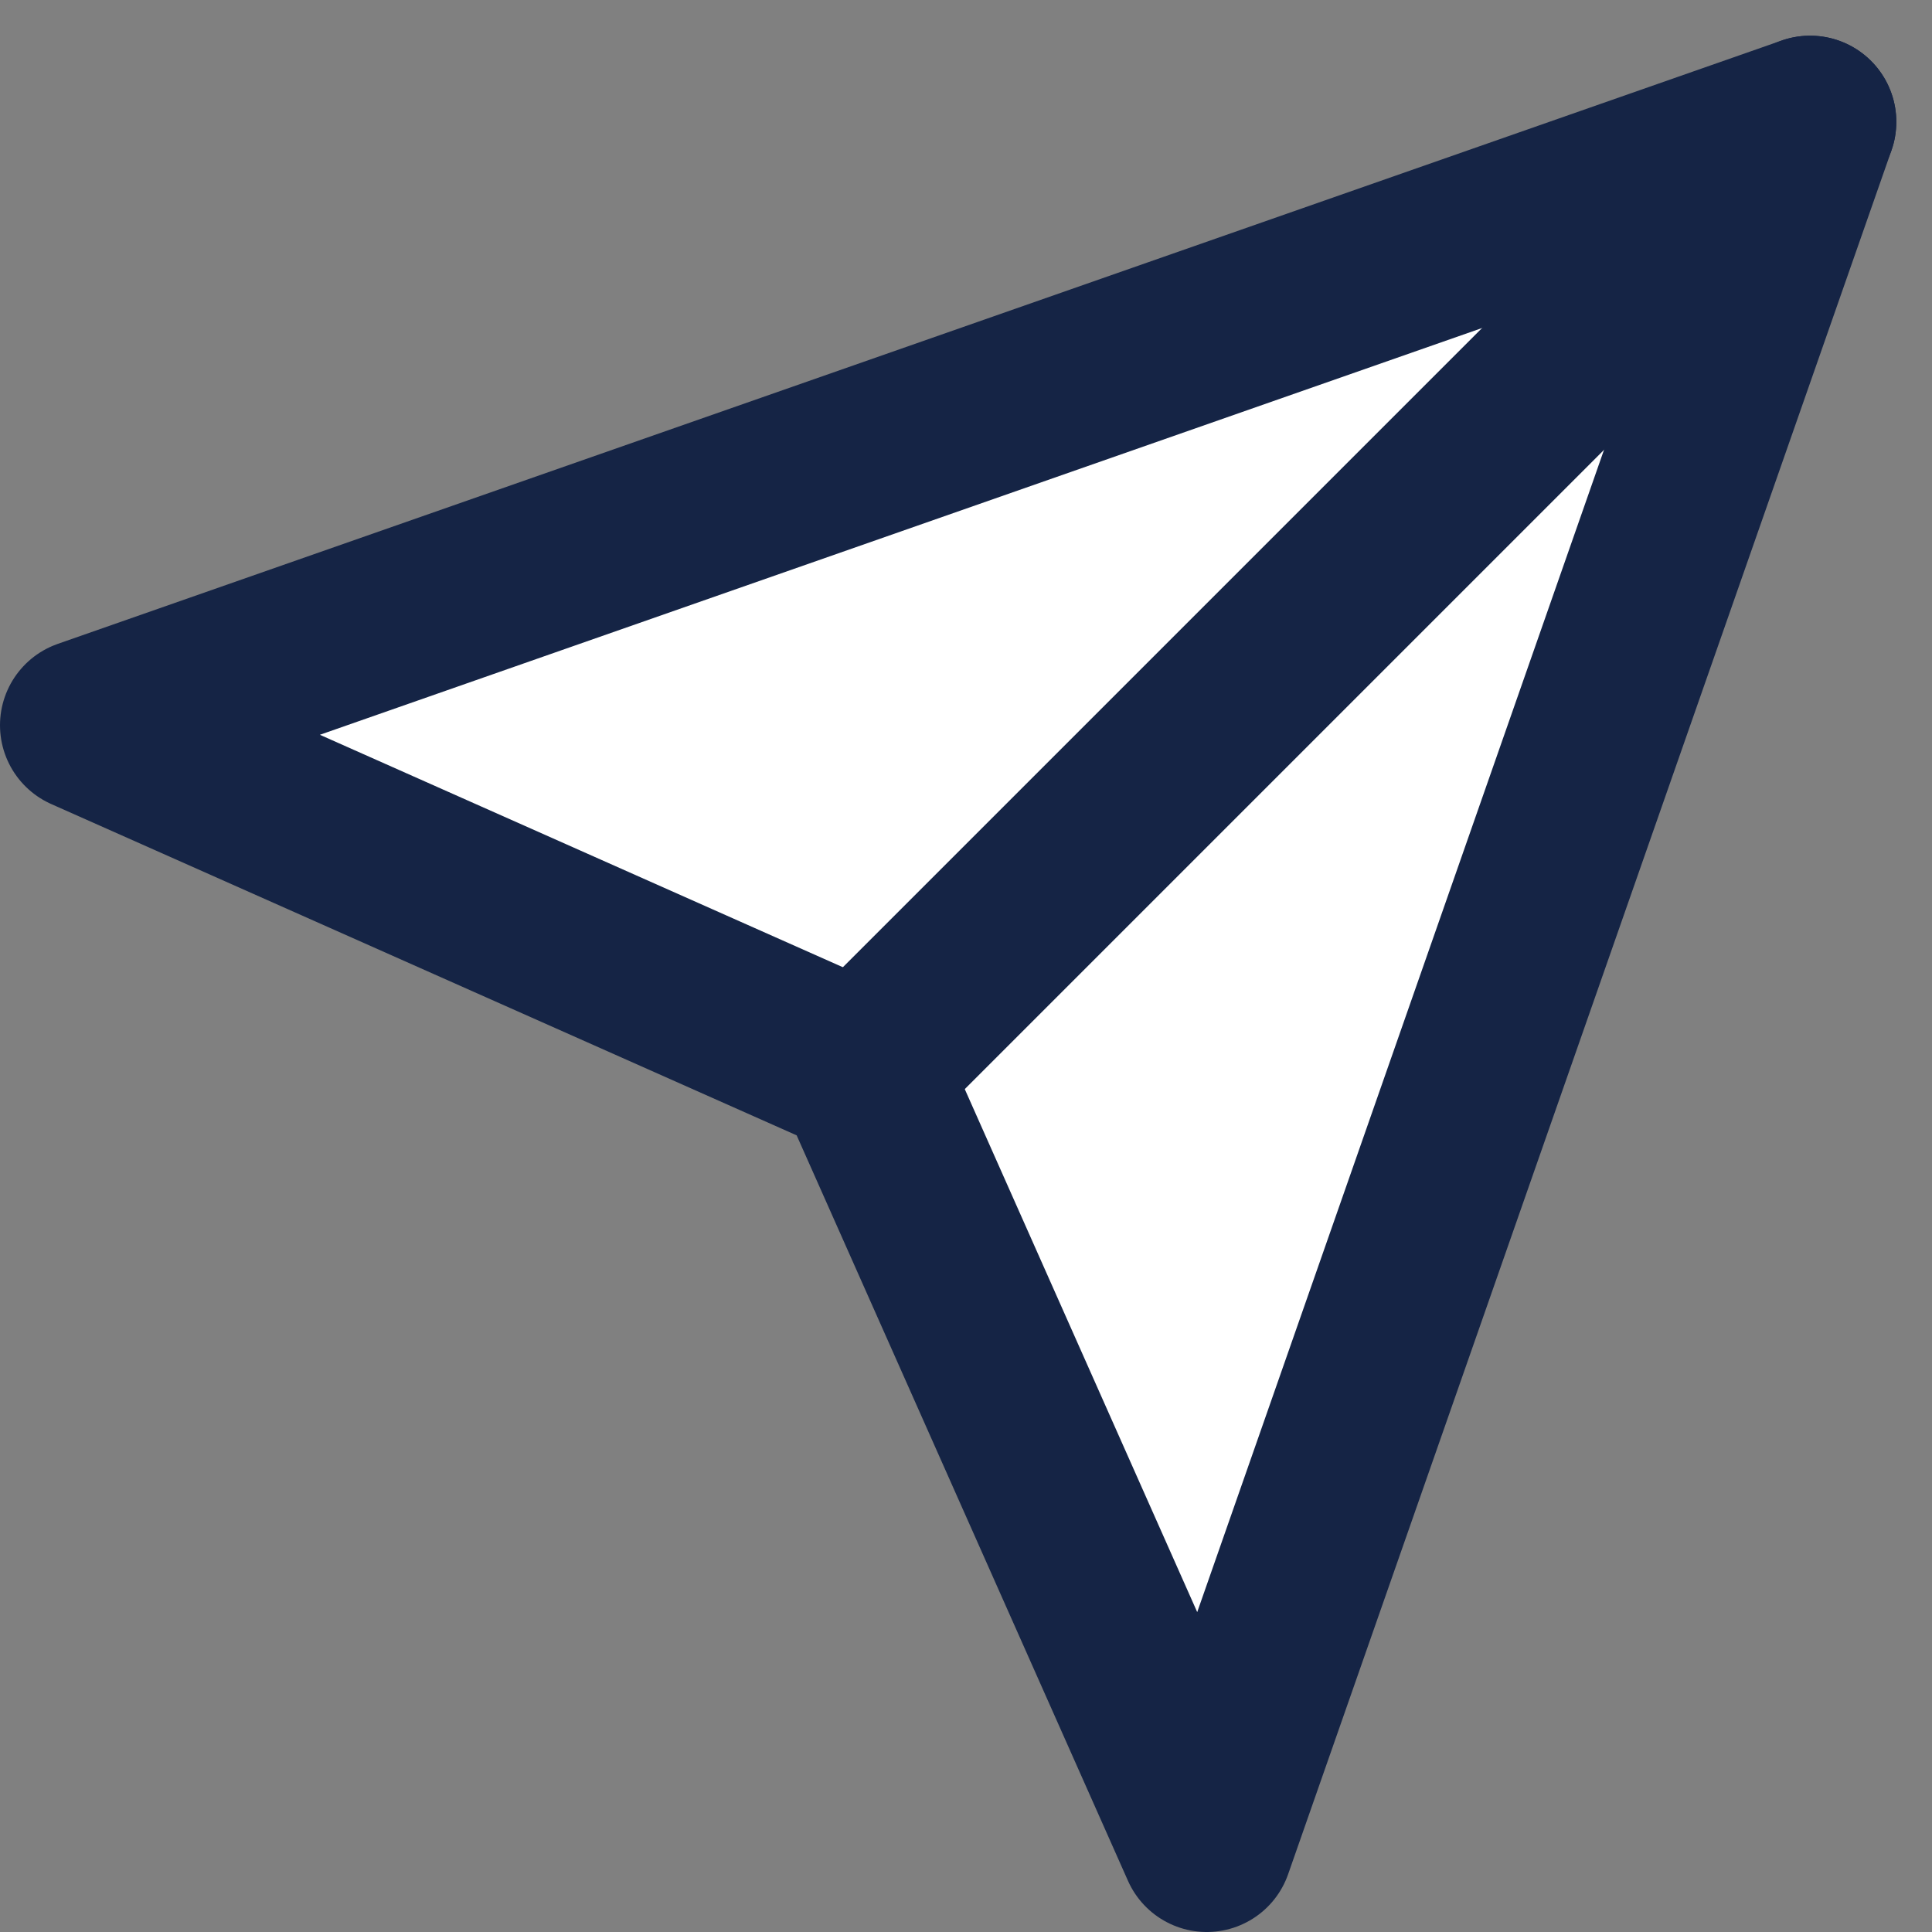
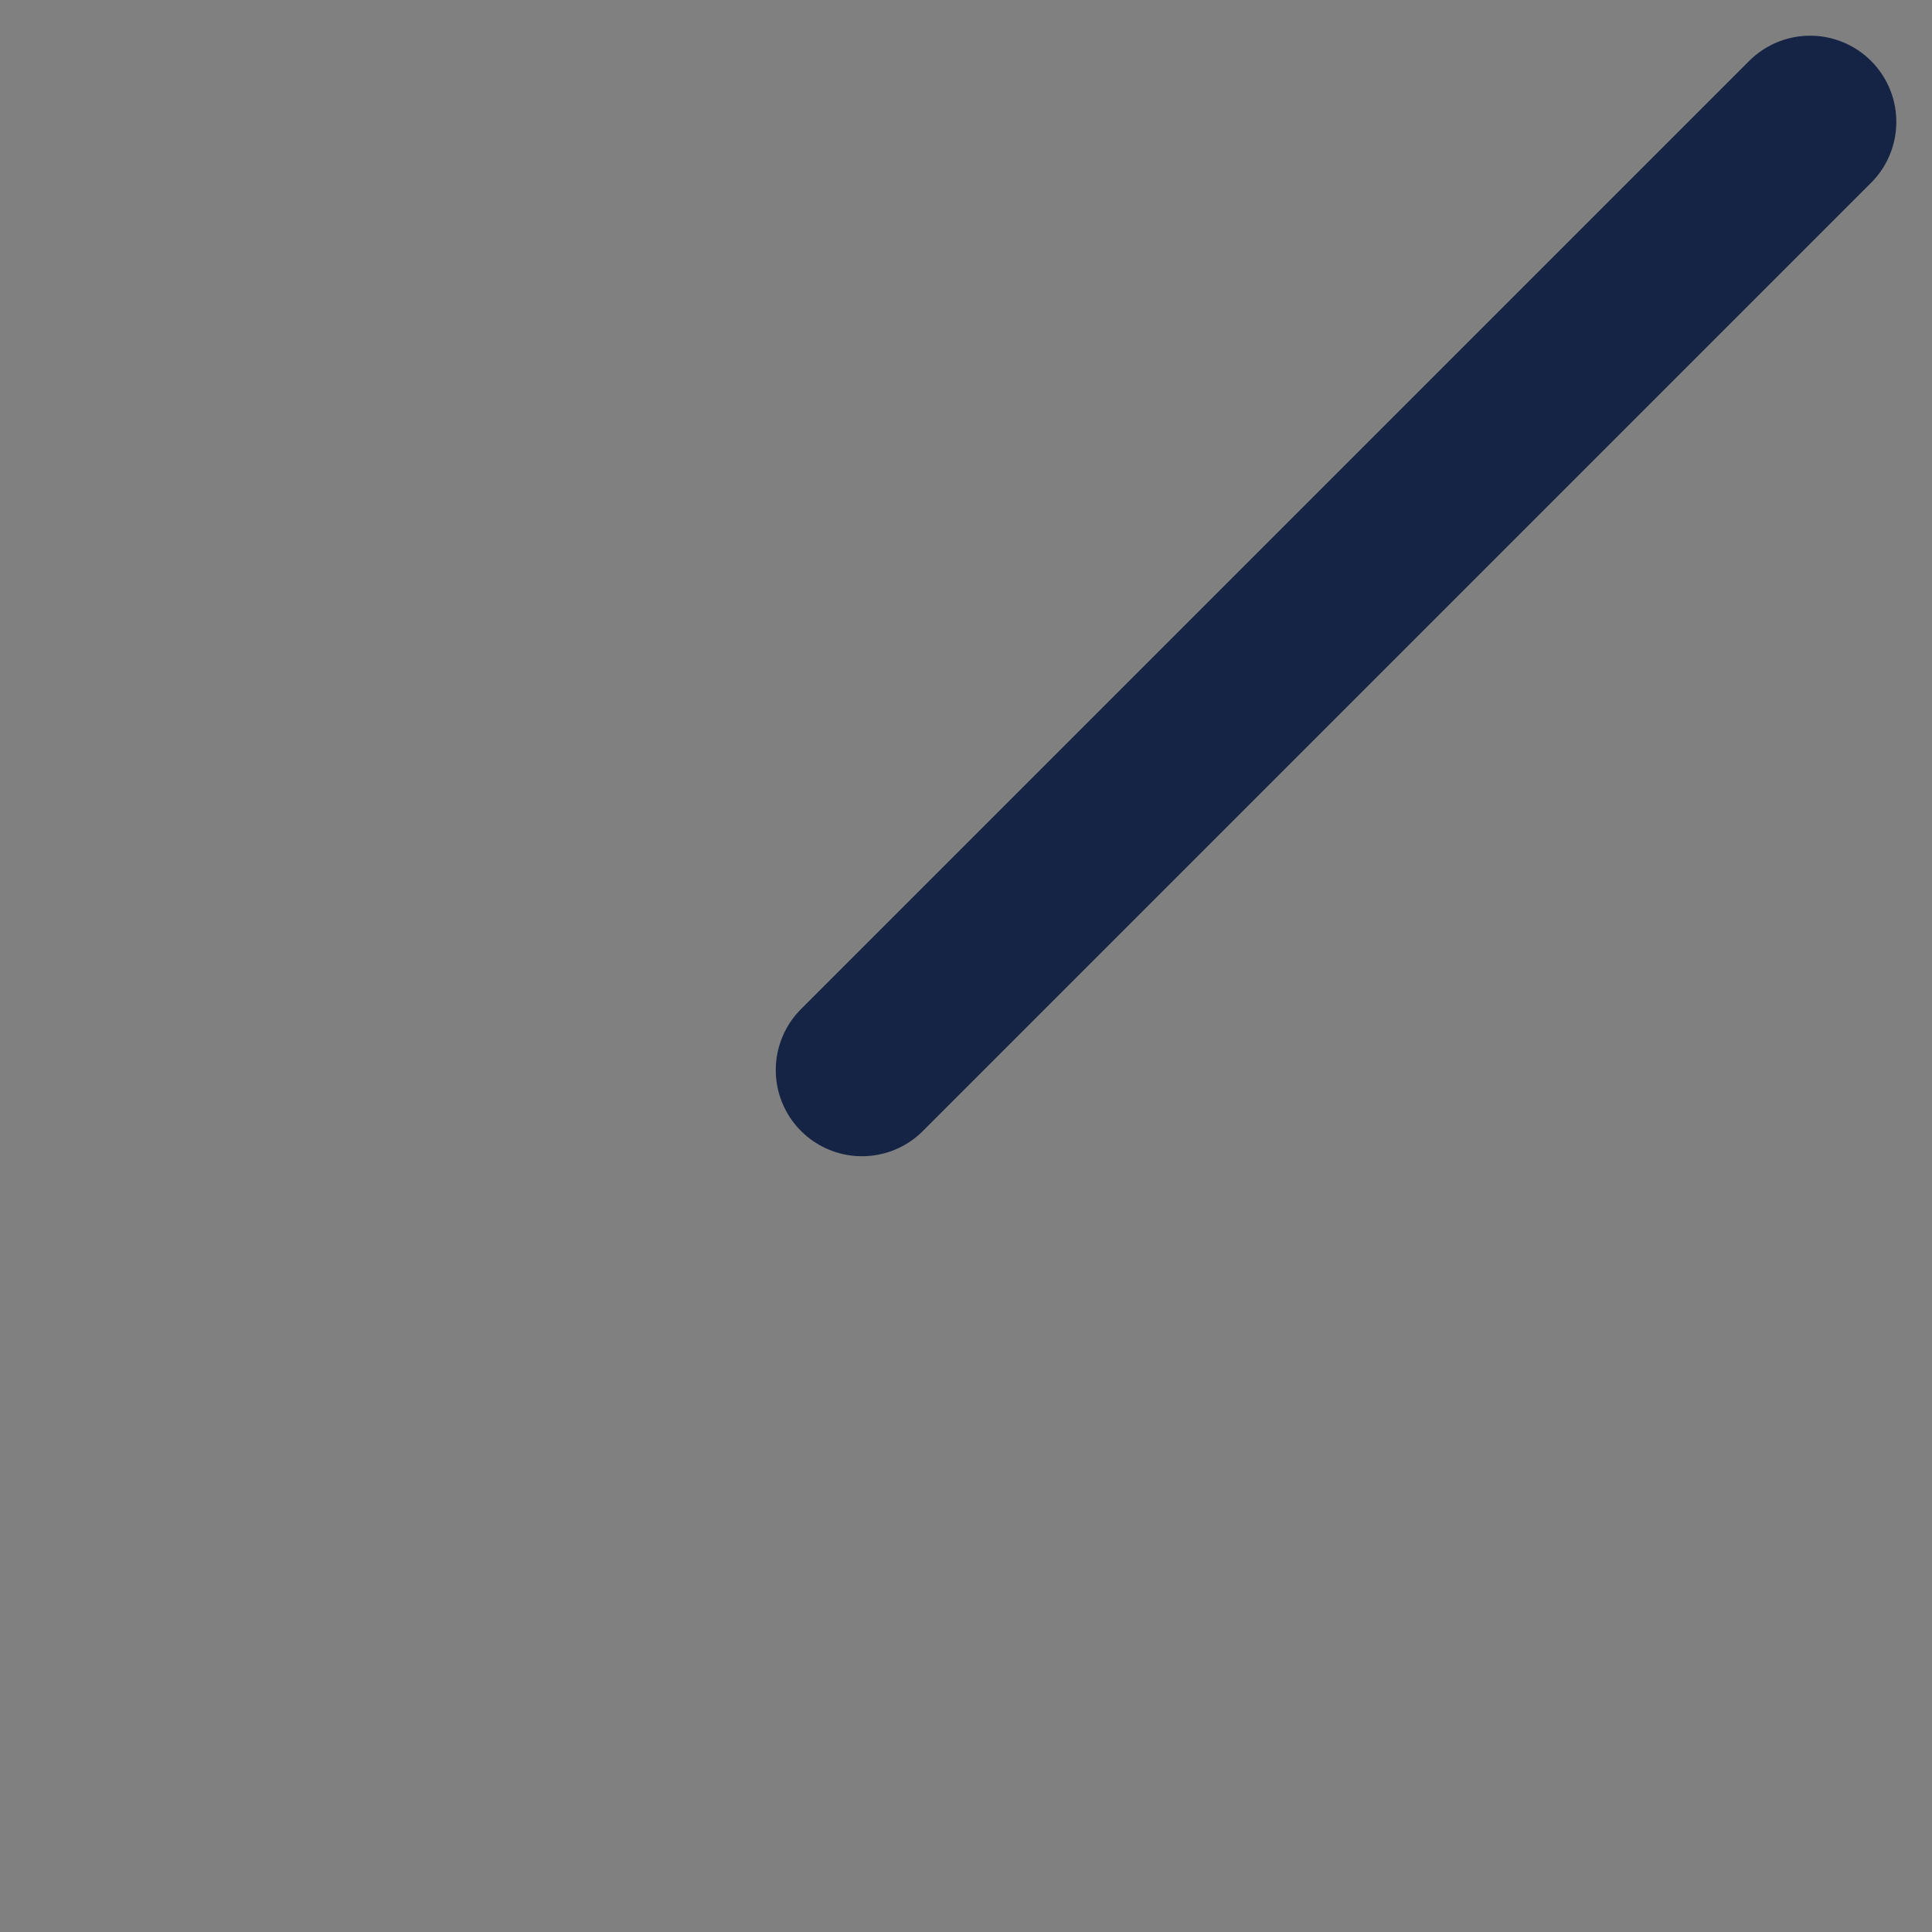
<svg xmlns="http://www.w3.org/2000/svg" width="33.621" height="33.621" viewBox="0 0 33.621 33.621">
  <rect x="0" y="0" width="33.621" height="33.621" fill="#808080" stroke="none" />
  <g id="send_icon" transform="translate(-1.5 -0.879)">
-     <path id="パス_988" data-name="パス 988" d="M33,3,22.5,33l-6-13.5L3,13.5Z" fill="#fff" stroke="#152445" stroke-linecap="round" stroke-linejoin="round" stroke-width="3" />
    <path id="パス_987" data-name="パス 987" d="M33,3,16.5,19.5" fill="#fff" stroke="#152445" stroke-linecap="round" stroke-linejoin="round" stroke-width="3" />
  </g>
</svg>